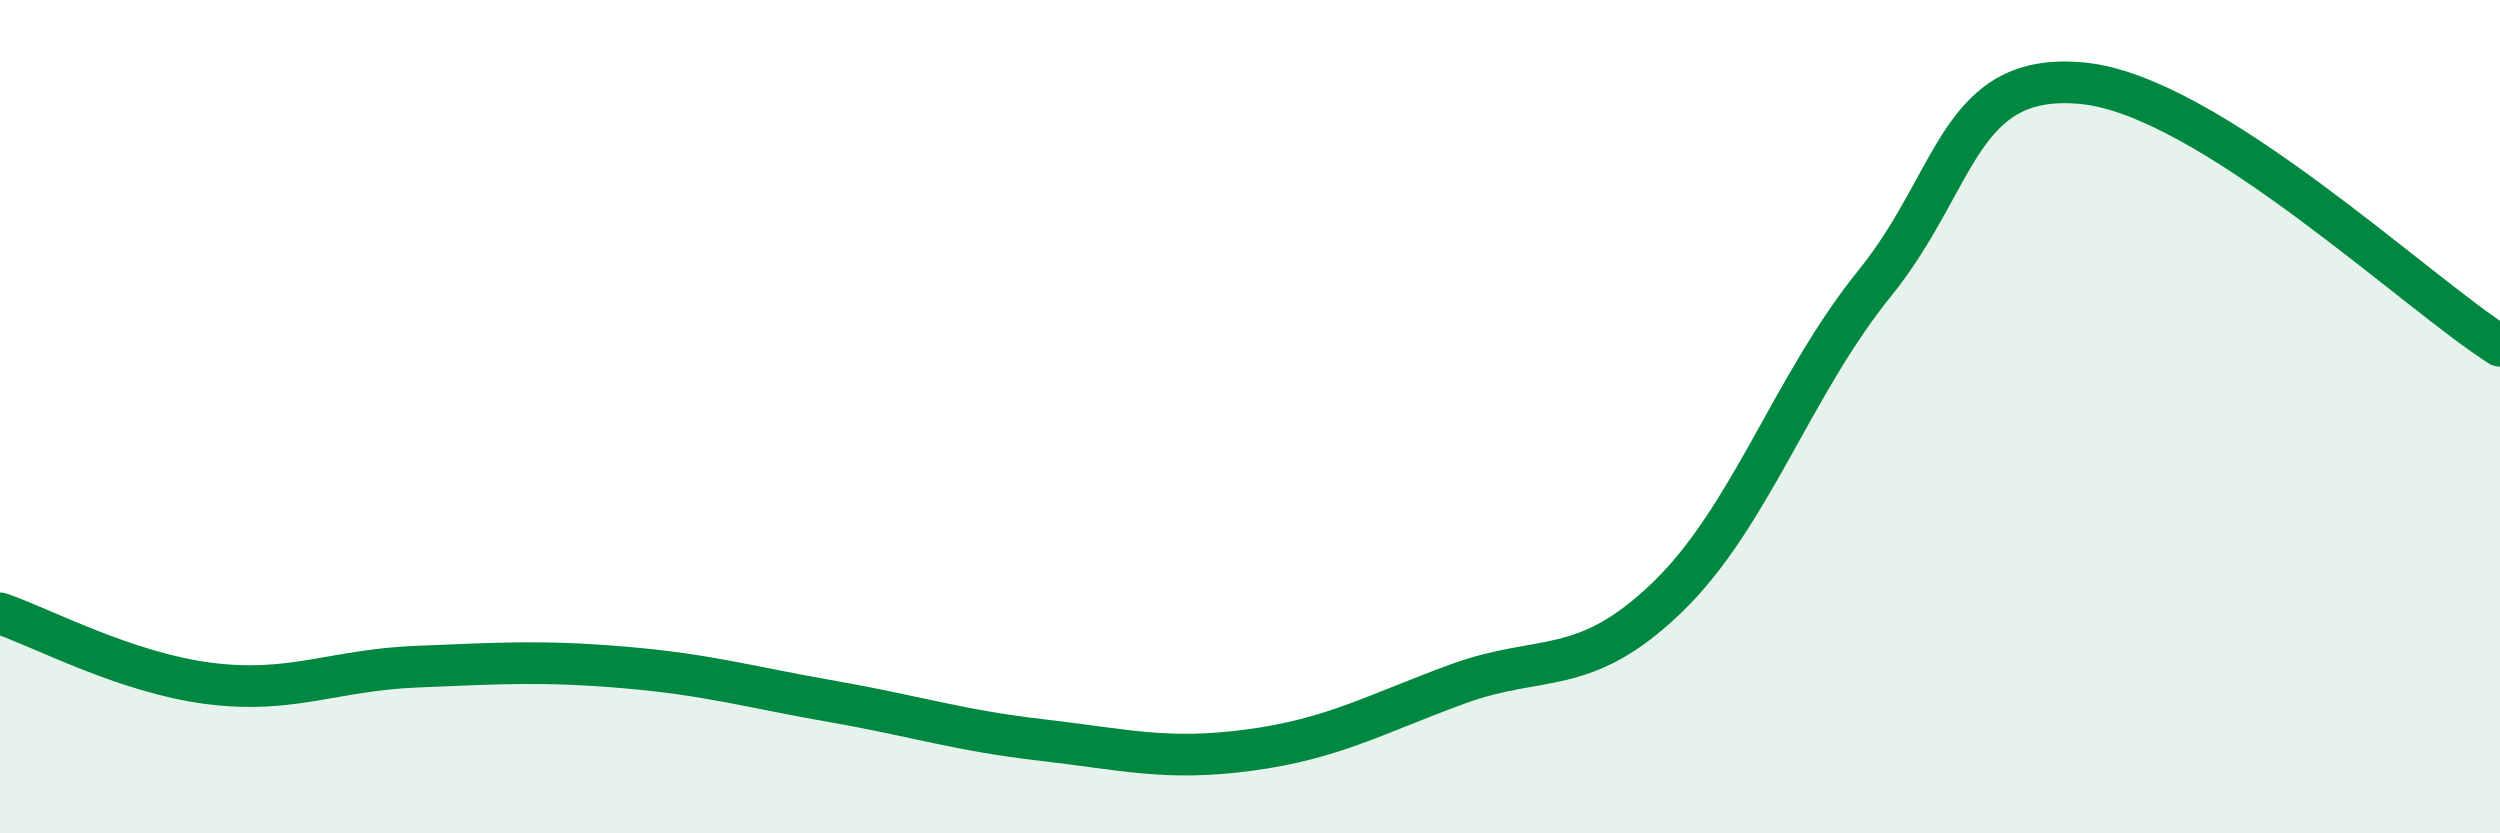
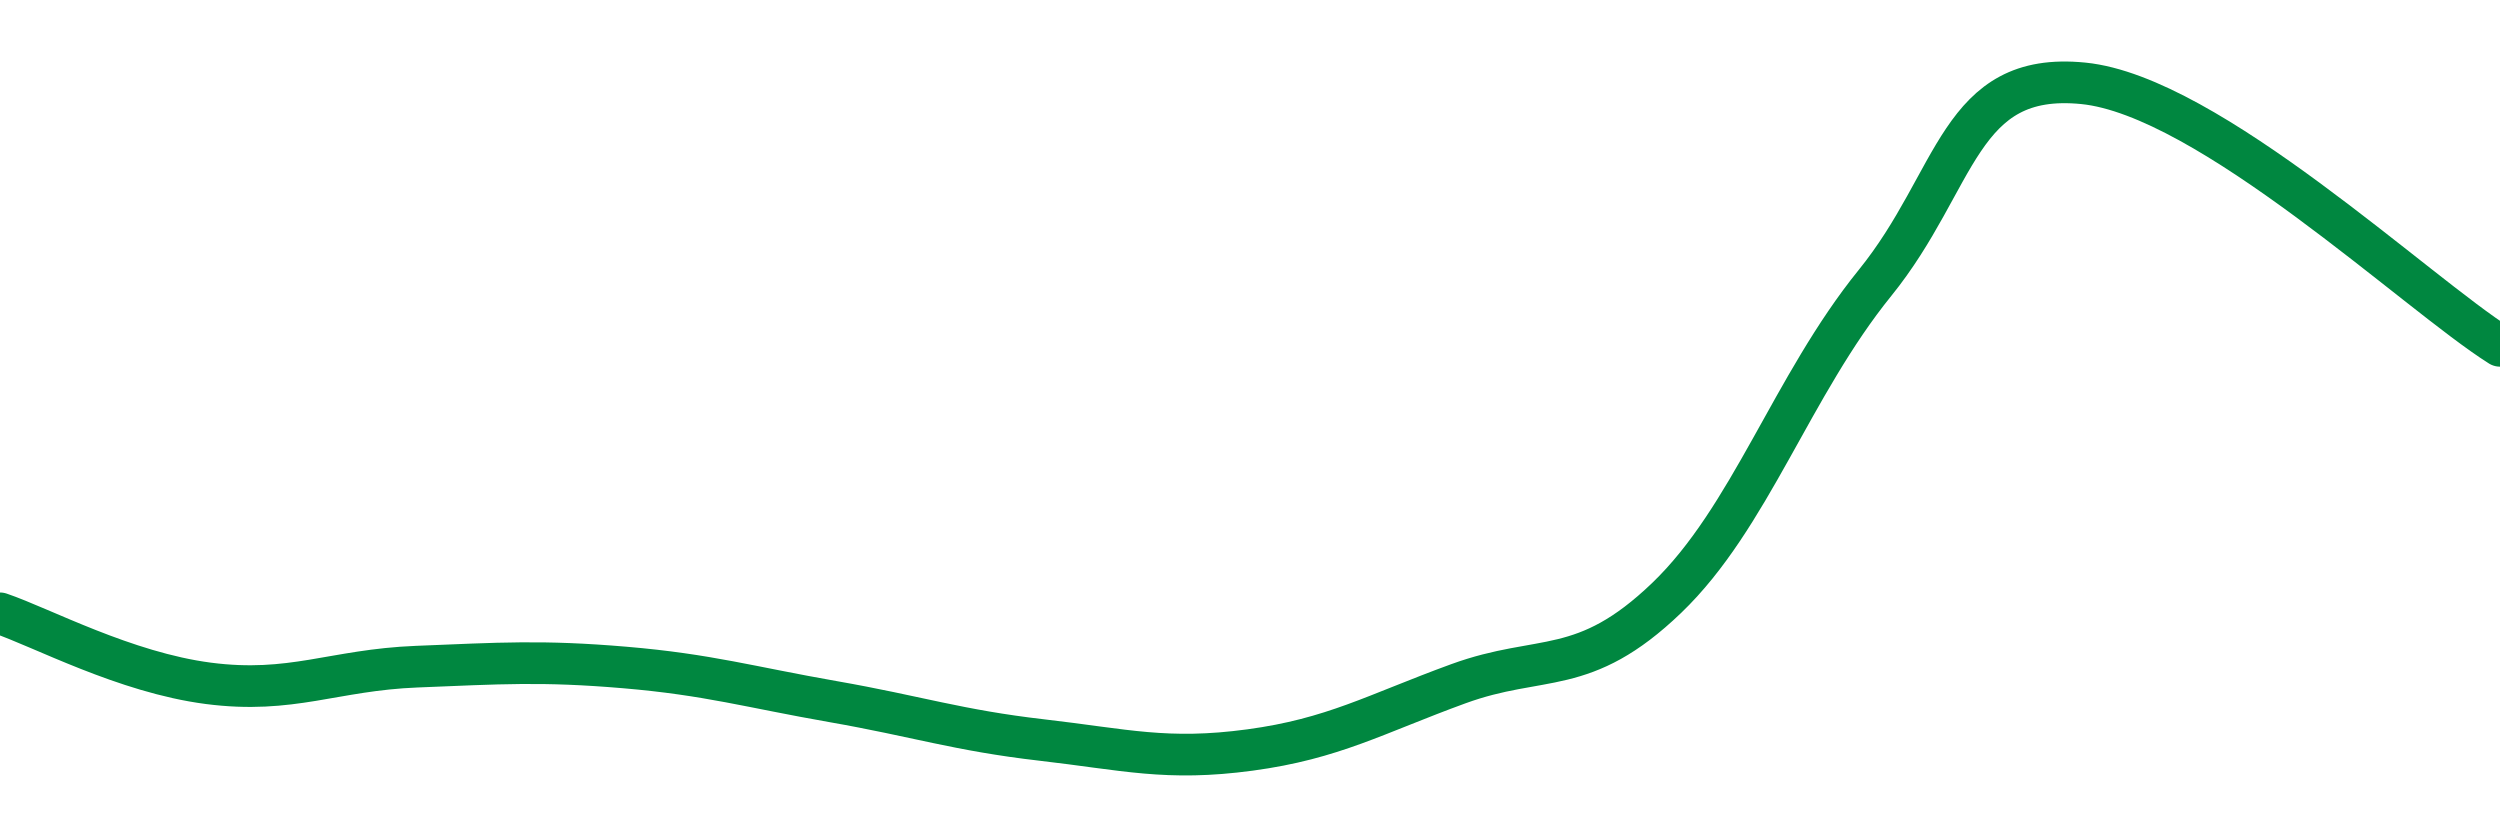
<svg xmlns="http://www.w3.org/2000/svg" width="60" height="20" viewBox="0 0 60 20">
-   <path d="M 0,14.72 C 1,15.06 3,16.14 5,16.4 C 7,16.66 8,16.08 10,16 C 12,15.92 13,15.85 15,16.02 C 17,16.19 18,16.49 20,16.84 C 22,17.19 23,17.53 25,17.76 C 27,17.99 28,18.27 30,18 C 32,17.73 33,17.14 35,16.41 C 37,15.68 38,16.27 40,14.35 C 42,12.43 43,9.26 45,6.79 C 47,4.32 47,1.7 50,2 C 53,2.3 58,7.04 60,8.3L60 20L0 20Z" fill="#008740" opacity="0.1" stroke-linecap="round" stroke-linejoin="round" />
  <path d="M 0,14.72 C 1,15.06 3,16.14 5,16.4 C 7,16.66 8,16.08 10,16 C 12,15.92 13,15.85 15,16.02 C 17,16.19 18,16.49 20,16.84 C 22,17.19 23,17.53 25,17.76 C 27,17.99 28,18.27 30,18 C 32,17.73 33,17.14 35,16.41 C 37,15.68 38,16.27 40,14.35 C 42,12.43 43,9.26 45,6.79 C 47,4.32 47,1.7 50,2 C 53,2.3 58,7.04 60,8.3" stroke="#008740" stroke-width="1" fill="none" stroke-linecap="round" stroke-linejoin="round" />
</svg>